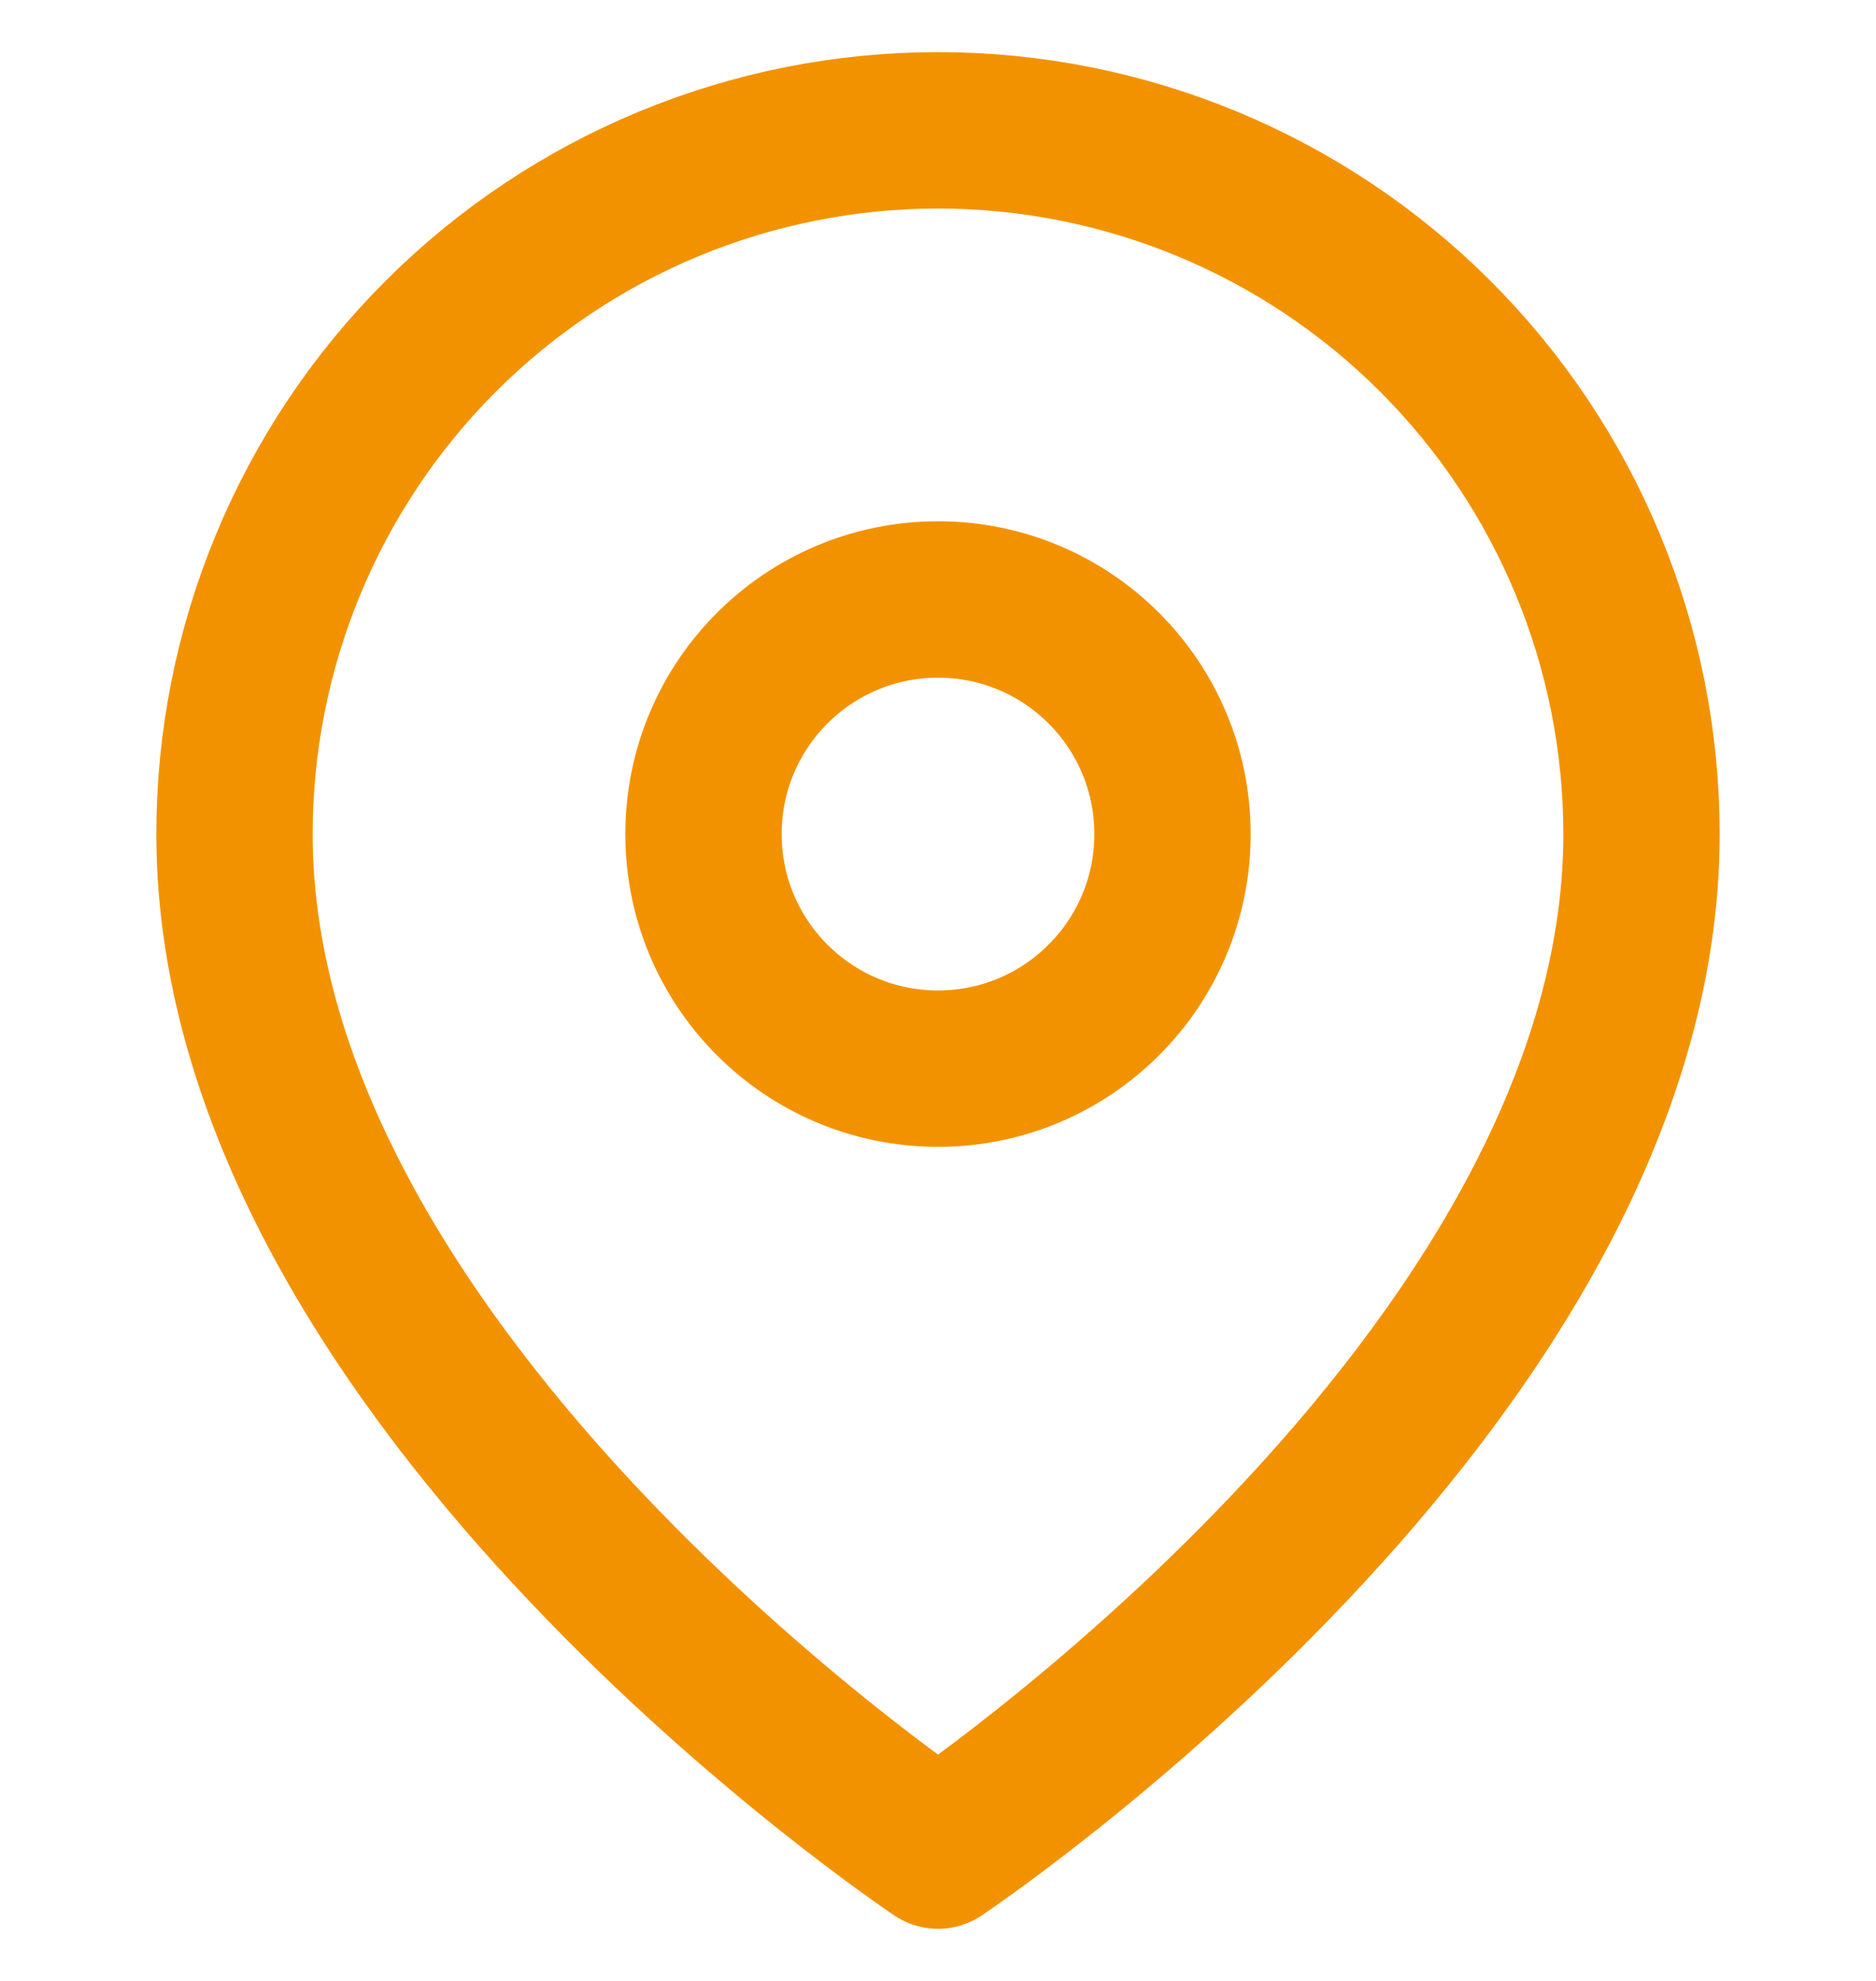
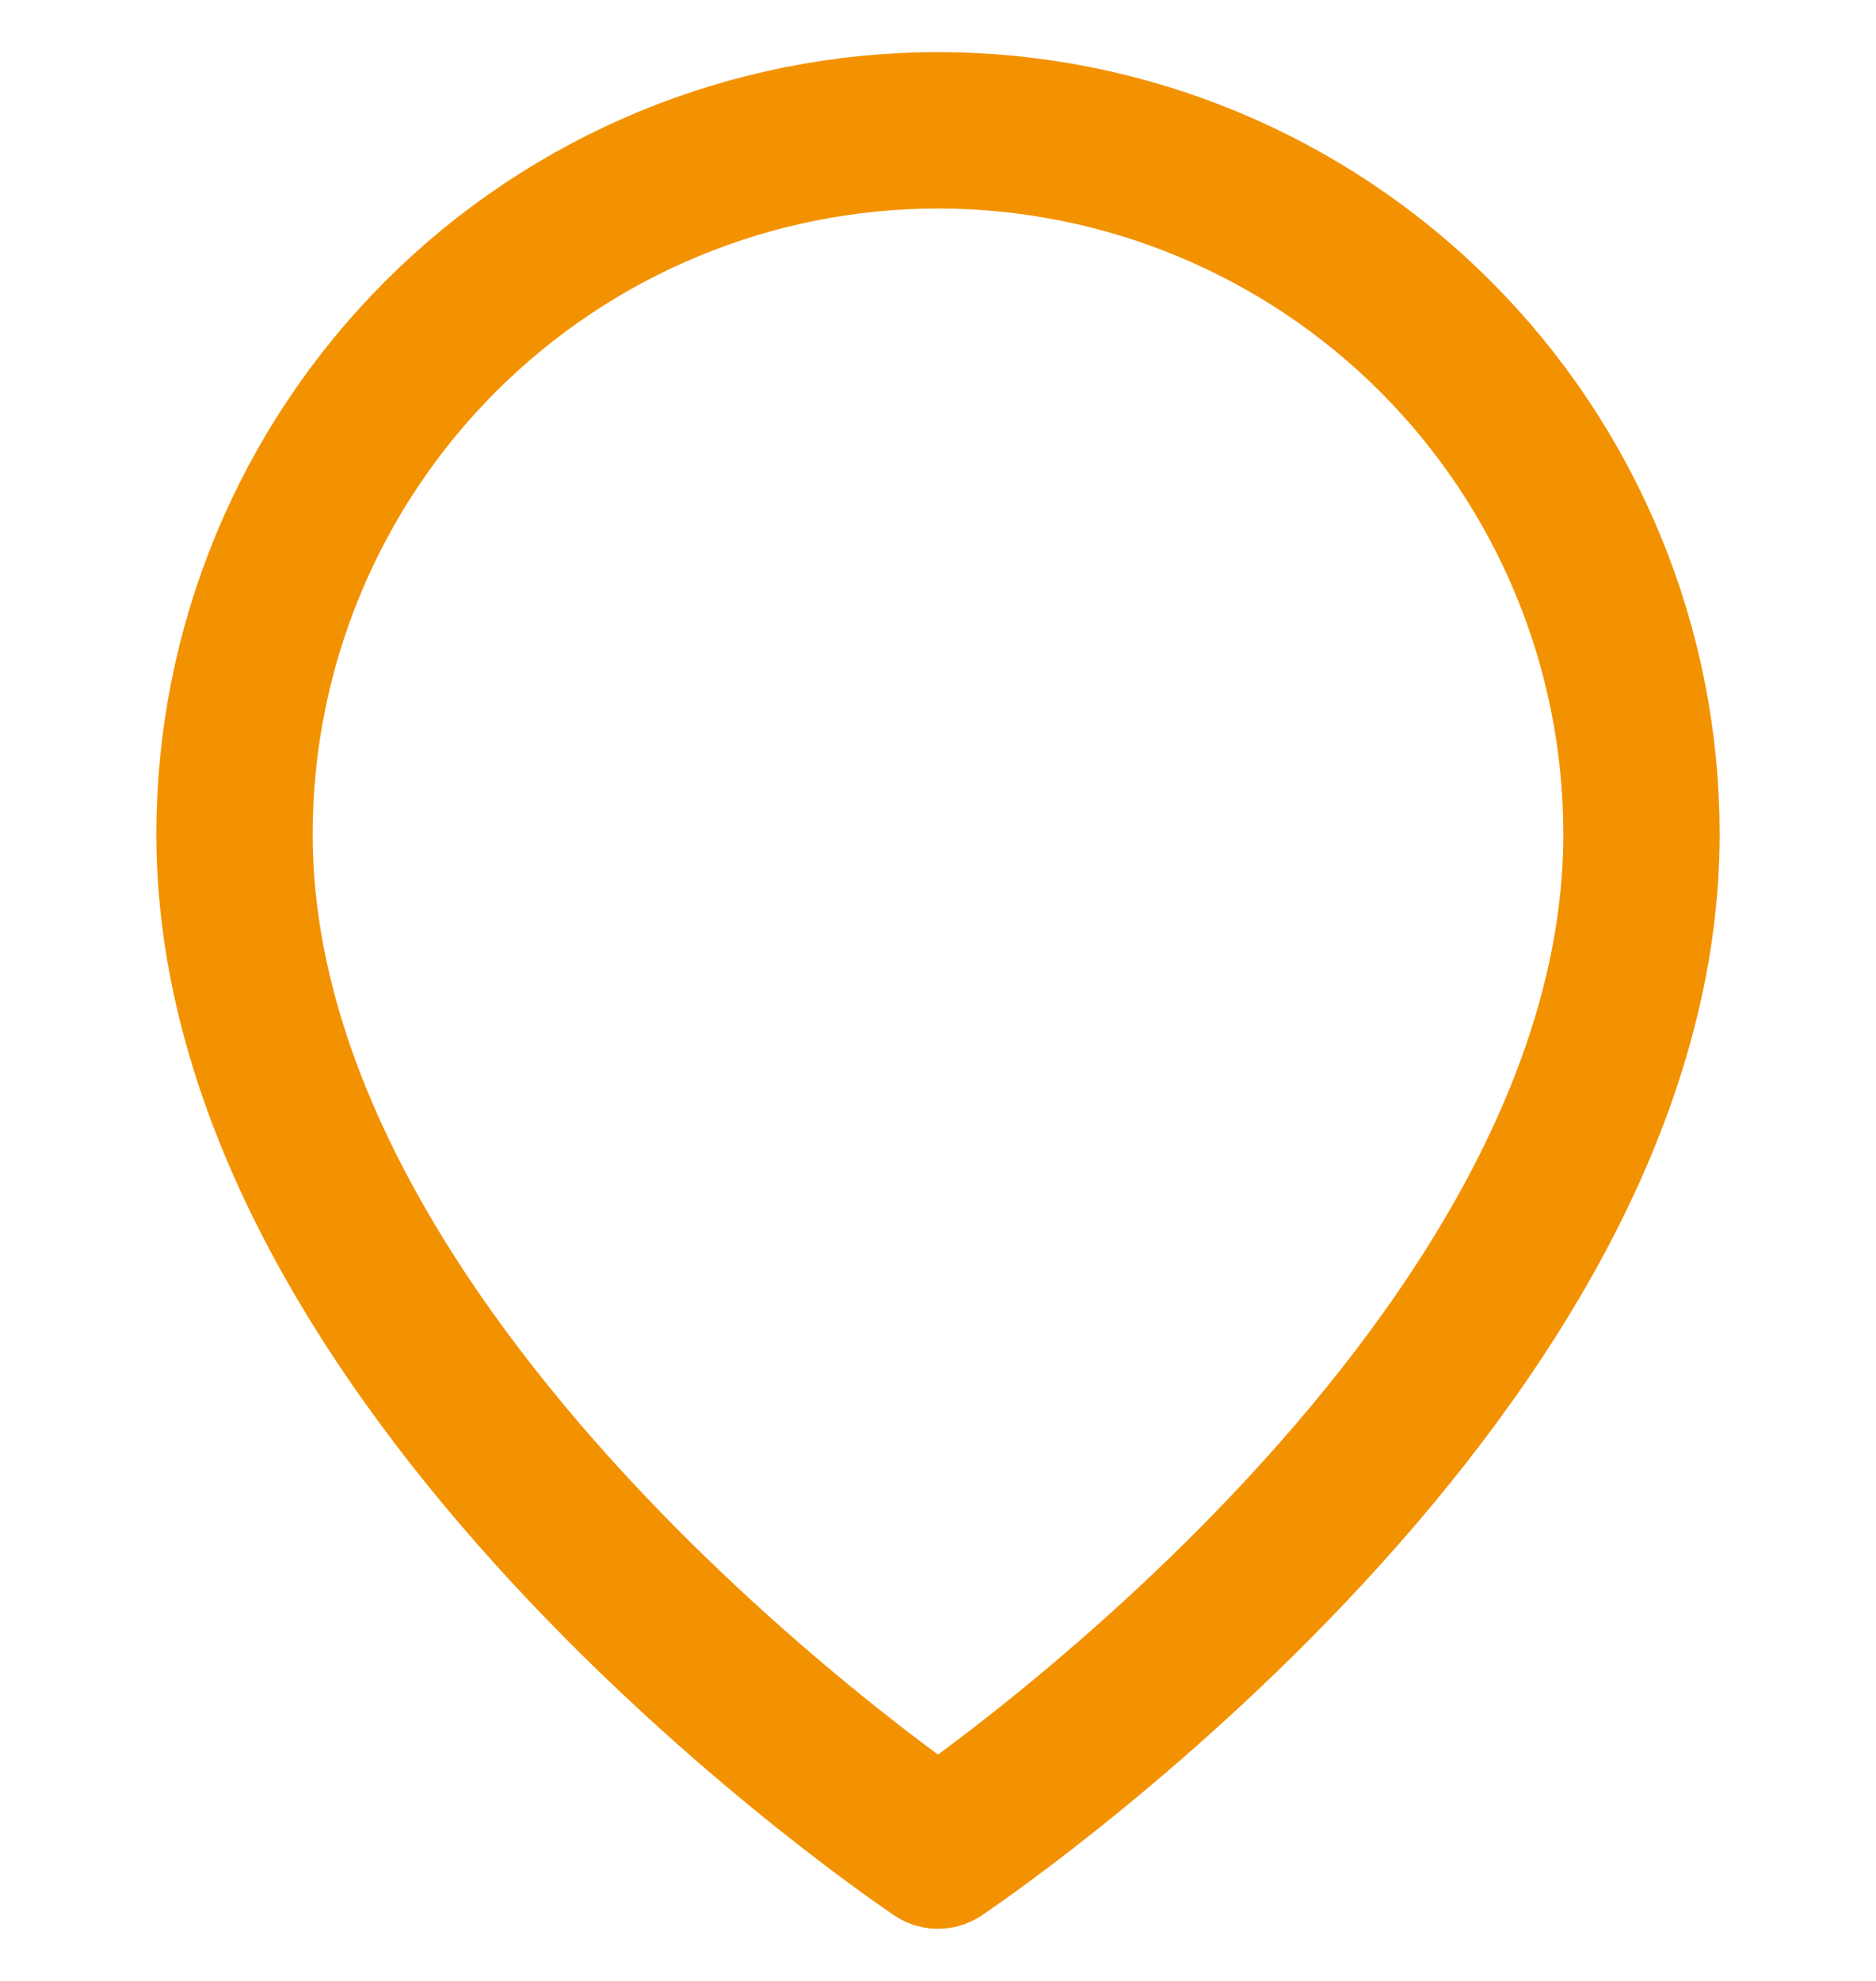
<svg xmlns="http://www.w3.org/2000/svg" width="18" height="19" viewBox="0 0 18 19" fill="none">
  <g clip-path="url(#clip0_8067_9433)">
    <path d="M15.75 8C15.75 13.25 9 17.75 9 17.75C9 17.75 2.25 13.25 2.25 8C2.25 6.21 2.961 4.493 4.227 3.227C5.493 1.961 7.21 1.25 9 1.25C10.79 1.25 12.507 1.961 13.773 3.227C15.039 4.493 15.75 6.21 15.75 8Z" stroke="#F39200" stroke-width="1.5" stroke-linecap="round" stroke-linejoin="round" />
-     <path d="M9 10.25C10.243 10.25 11.25 9.243 11.25 8C11.25 6.757 10.243 5.75 9 5.75C7.757 5.75 6.75 6.757 6.75 8C6.75 9.243 7.757 10.25 9 10.25Z" stroke="#F39200" stroke-width="1.5" stroke-linecap="round" stroke-linejoin="round" />
  </g>
  <defs>
    <clipPath id="clip0_8067_9433">
      <rect width="18" height="18" fill="white" transform="translate(0 0.5)" />
    </clipPath>
  </defs>
</svg>